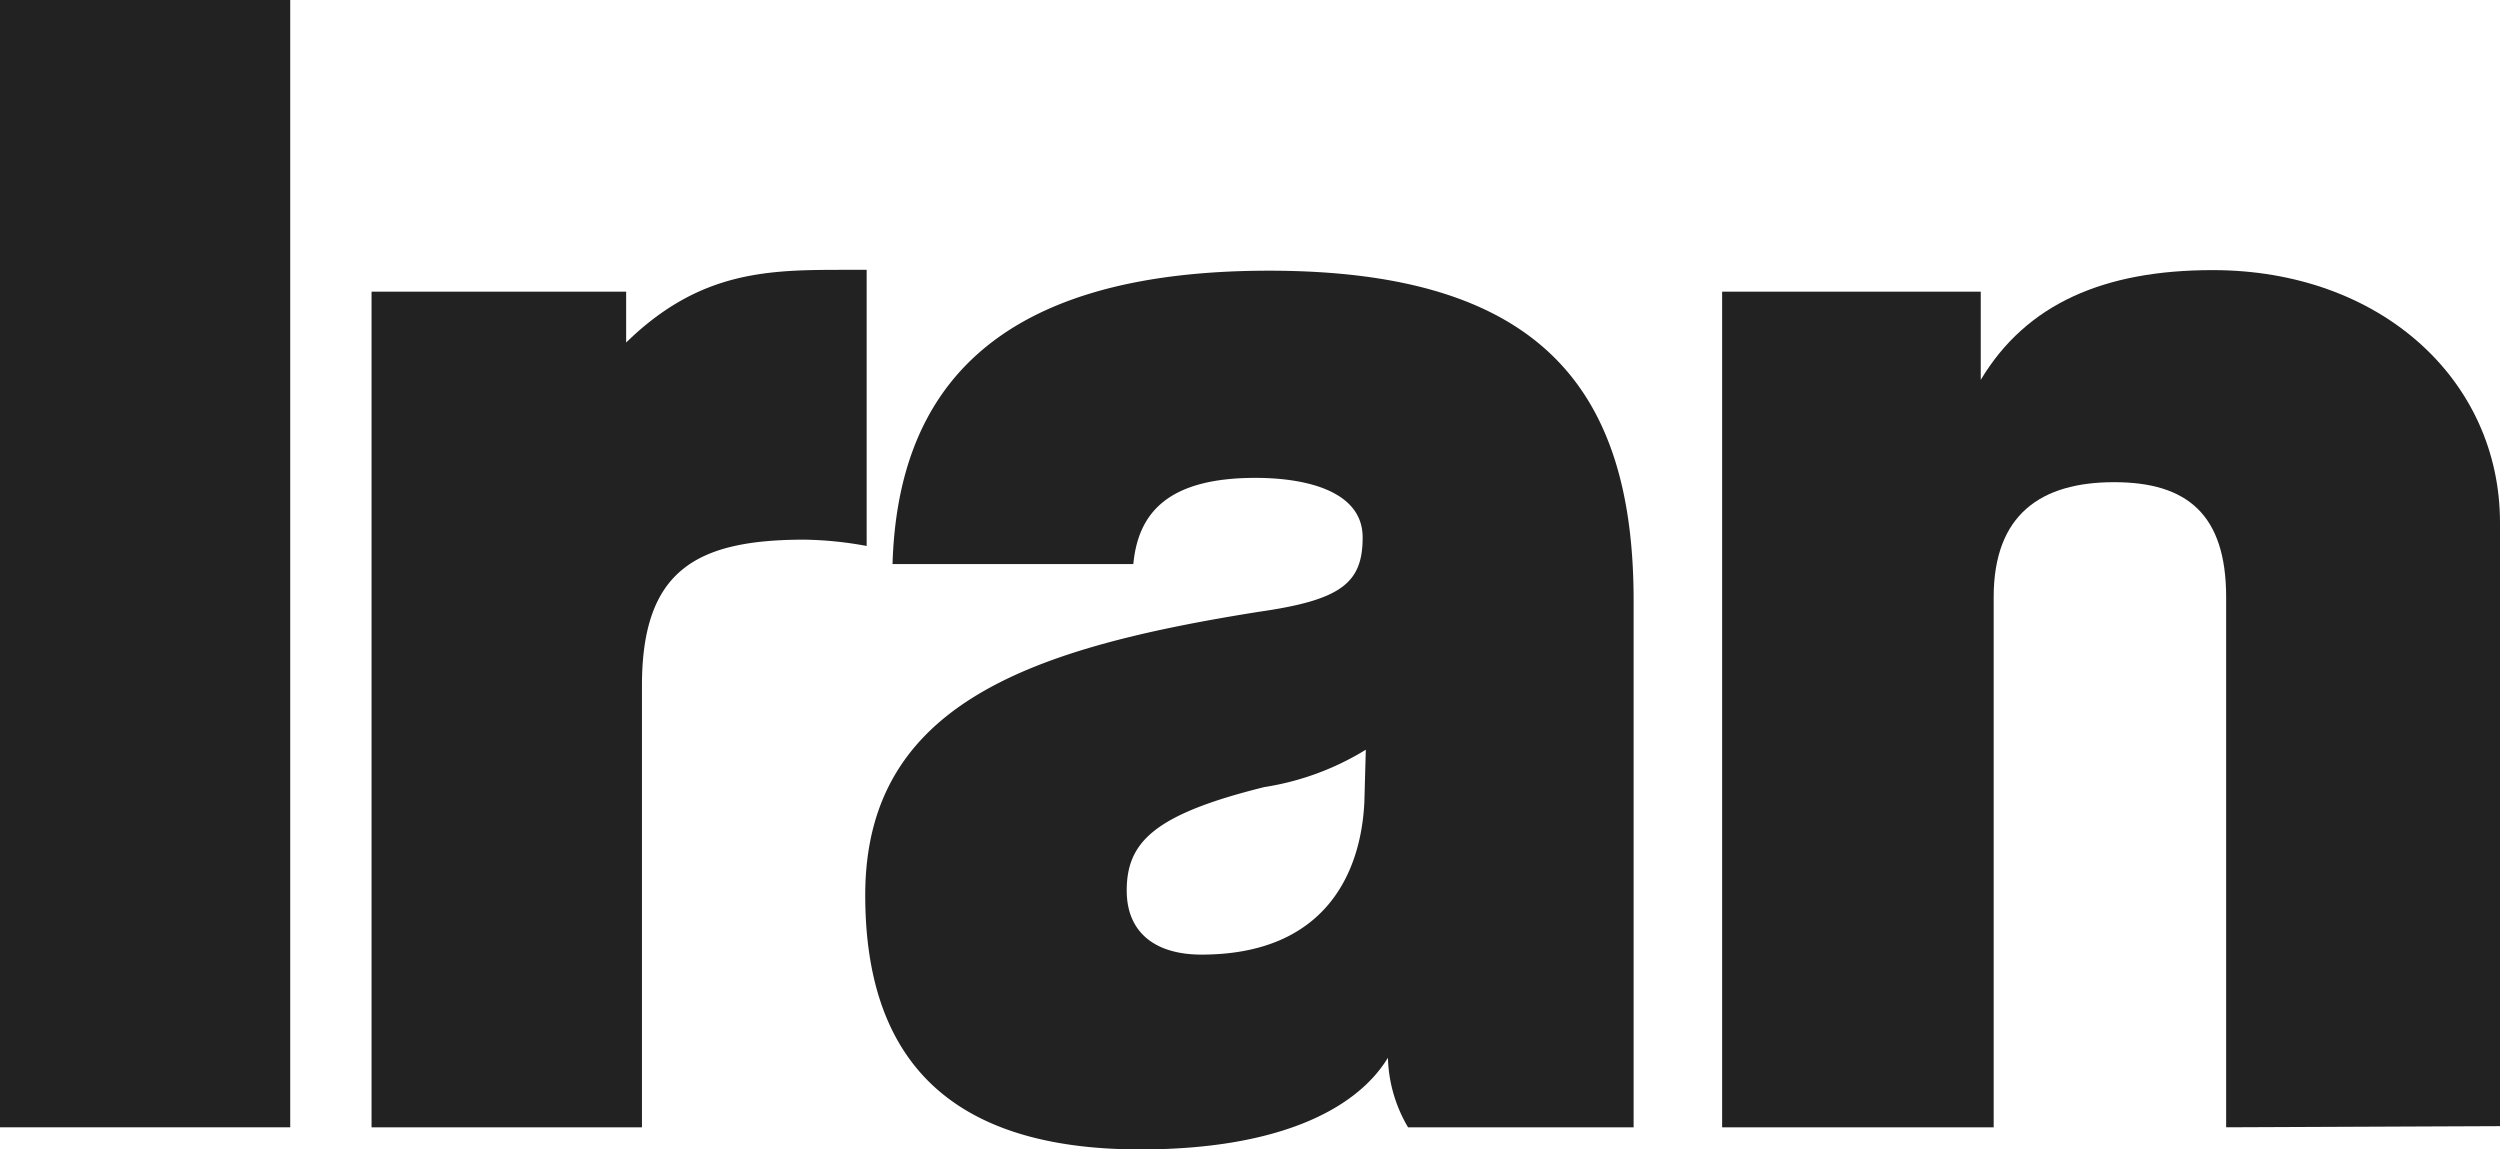
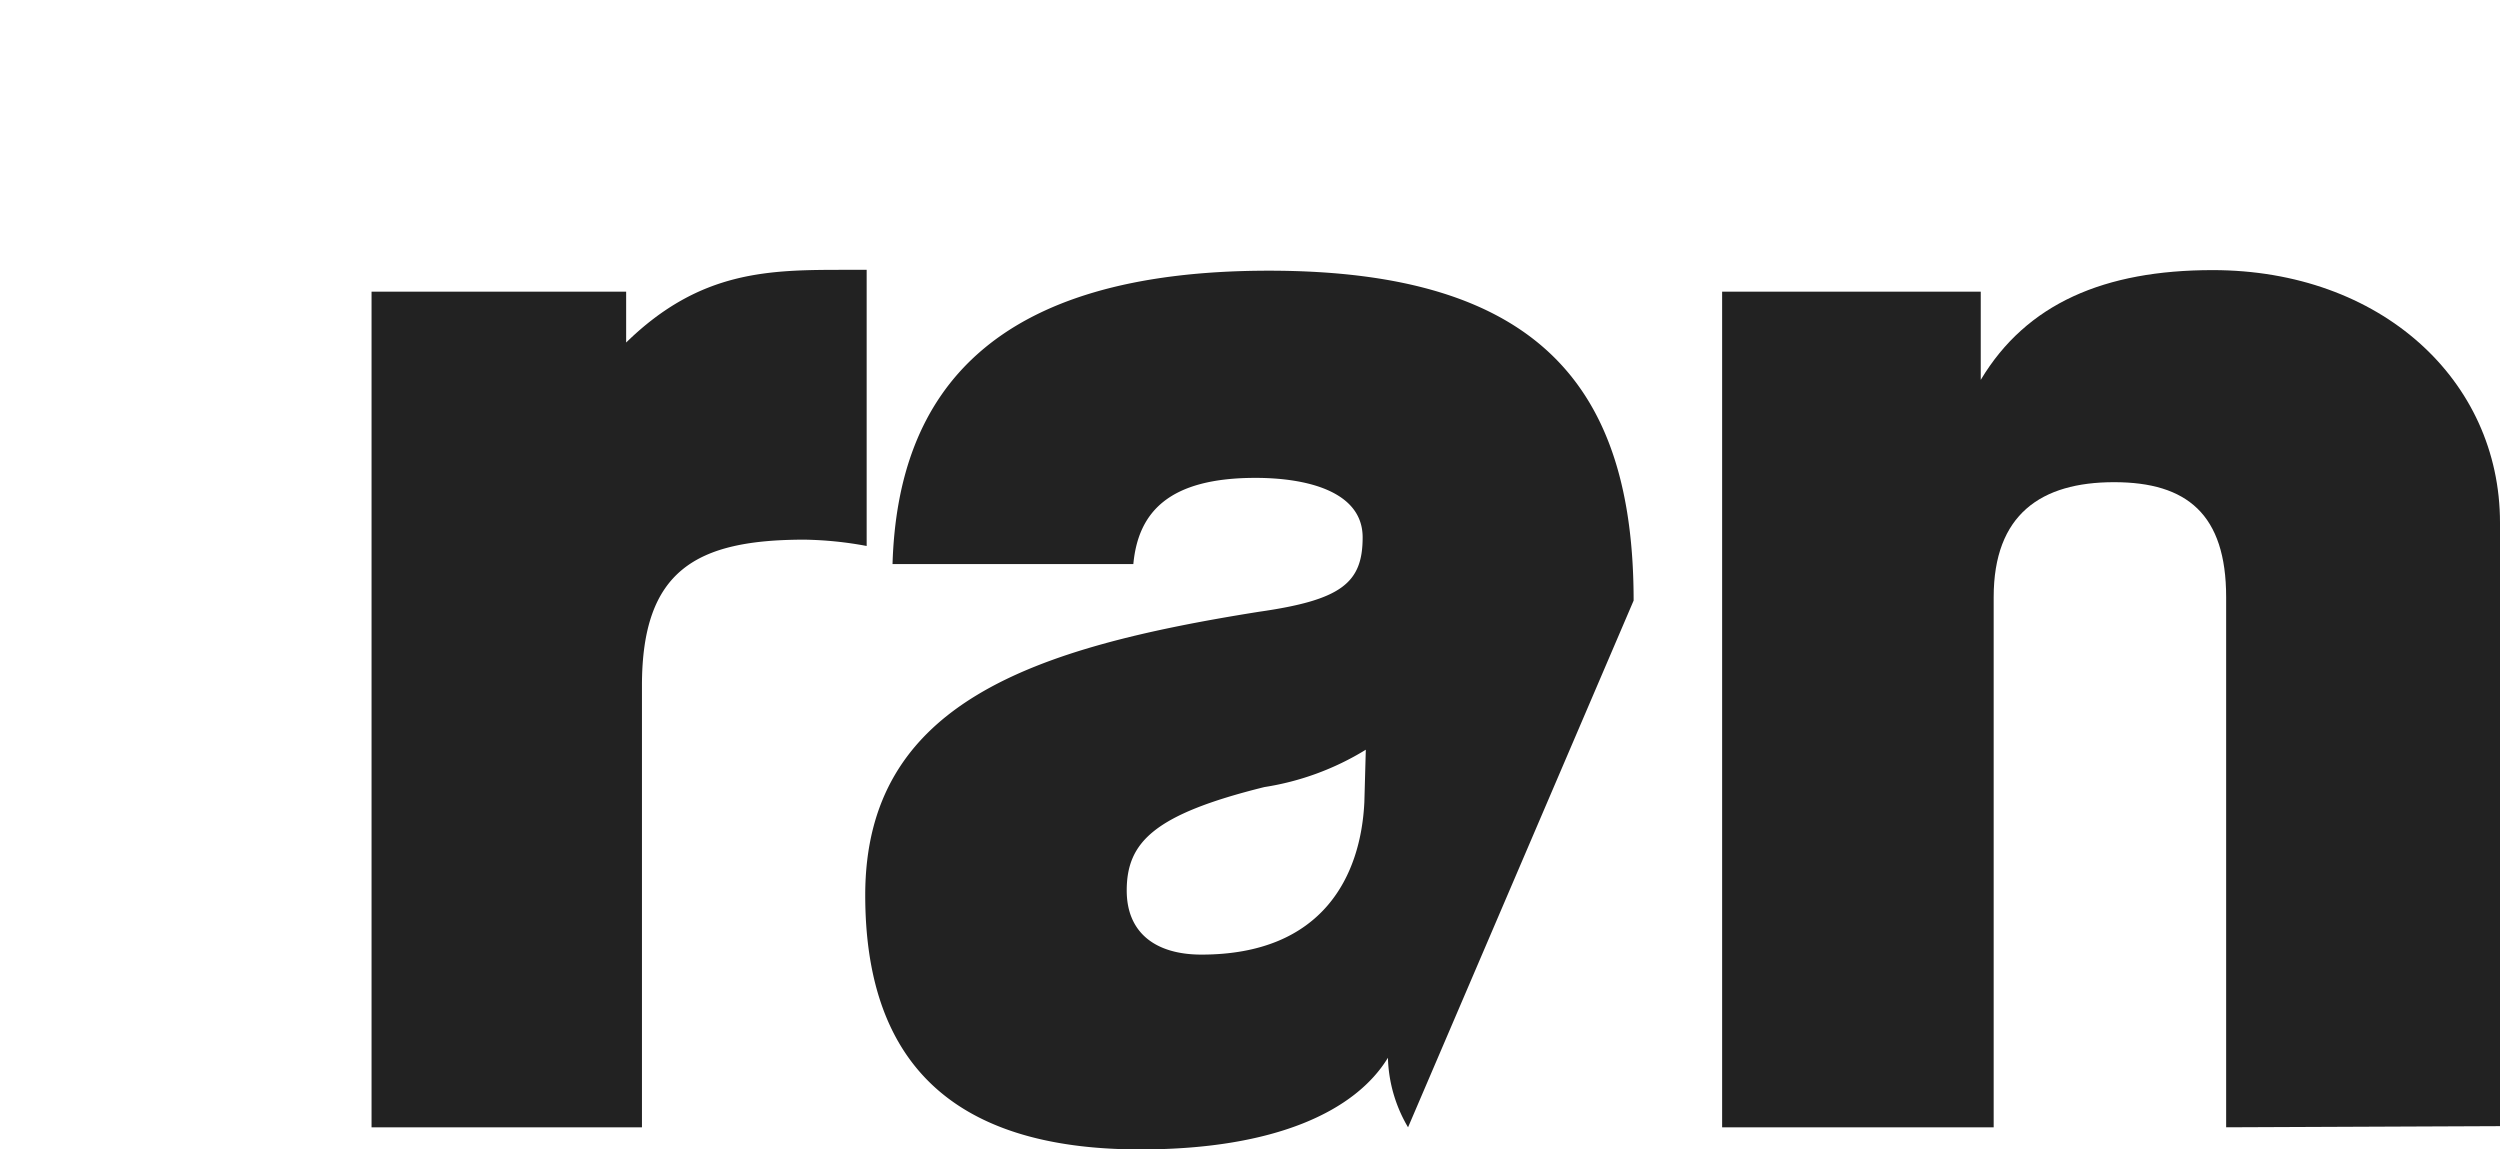
<svg xmlns="http://www.w3.org/2000/svg" id="Layer_1" data-name="Layer 1" viewBox="0 0 87 40">
  <defs>
    <style>.cls-1{fill:#222;}</style>
  </defs>
  <title>iran</title>
-   <path class="cls-1" d="M0,39.23V0H10.1V39.23Z" />
  <path class="cls-1" d="M12.93,39.23V10.15h8.86v1.77c2.59-2.53,5-2.53,7.66-2.53h.71V19A12.79,12.79,0,0,0,28,18.78c-3.77,0-5.66,1.06-5.66,5.08V39.23Z" />
-   <path class="cls-1" d="M49,39.23a5,5,0,0,1-.7-2.42C47.18,38.65,44.4,40,39.68,40c-6.7,0-9.57-3.19-9.57-8.85,0-6.7,5.85-8.61,13.7-9.86,2.87-.41,3.61-1,3.61-2.59s-1.92-2.07-3.73-2.07c-3,0-4.08,1.18-4.25,3H31.06c.18-6,3.48-10.21,13.1-10.21,9.45,0,12.69,4.12,12.69,11.48V39.23ZM47.53,26.09A9.52,9.52,0,0,1,44,27.39c-3.83.95-4.79,1.91-4.79,3.6,0,1.47,1,2.23,2.6,2.23,4.25,0,5.55-2.77,5.67-5.31Z" />
+   <path class="cls-1" d="M49,39.23a5,5,0,0,1-.7-2.42C47.18,38.65,44.4,40,39.68,40c-6.7,0-9.57-3.19-9.57-8.85,0-6.7,5.85-8.61,13.7-9.86,2.87-.41,3.61-1,3.61-2.59s-1.92-2.07-3.73-2.07c-3,0-4.08,1.18-4.25,3H31.06c.18-6,3.48-10.21,13.1-10.21,9.45,0,12.69,4.12,12.69,11.48ZM47.53,26.09A9.52,9.52,0,0,1,44,27.39c-3.83.95-4.79,1.91-4.79,3.6,0,1.47,1,2.23,2.6,2.23,4.25,0,5.55-2.77,5.67-5.31Z" />
  <path class="cls-1" d="M77.47,39.23V20.78c0-2.88-1.36-4-3.9-4s-4.19,1.12-4.19,4V39.23H59.93V10.15h9v3.07C70.52,10.56,73.24,9.4,77,9.4c5.84,0,10,3.82,10,8.79v21Z" />
</svg>